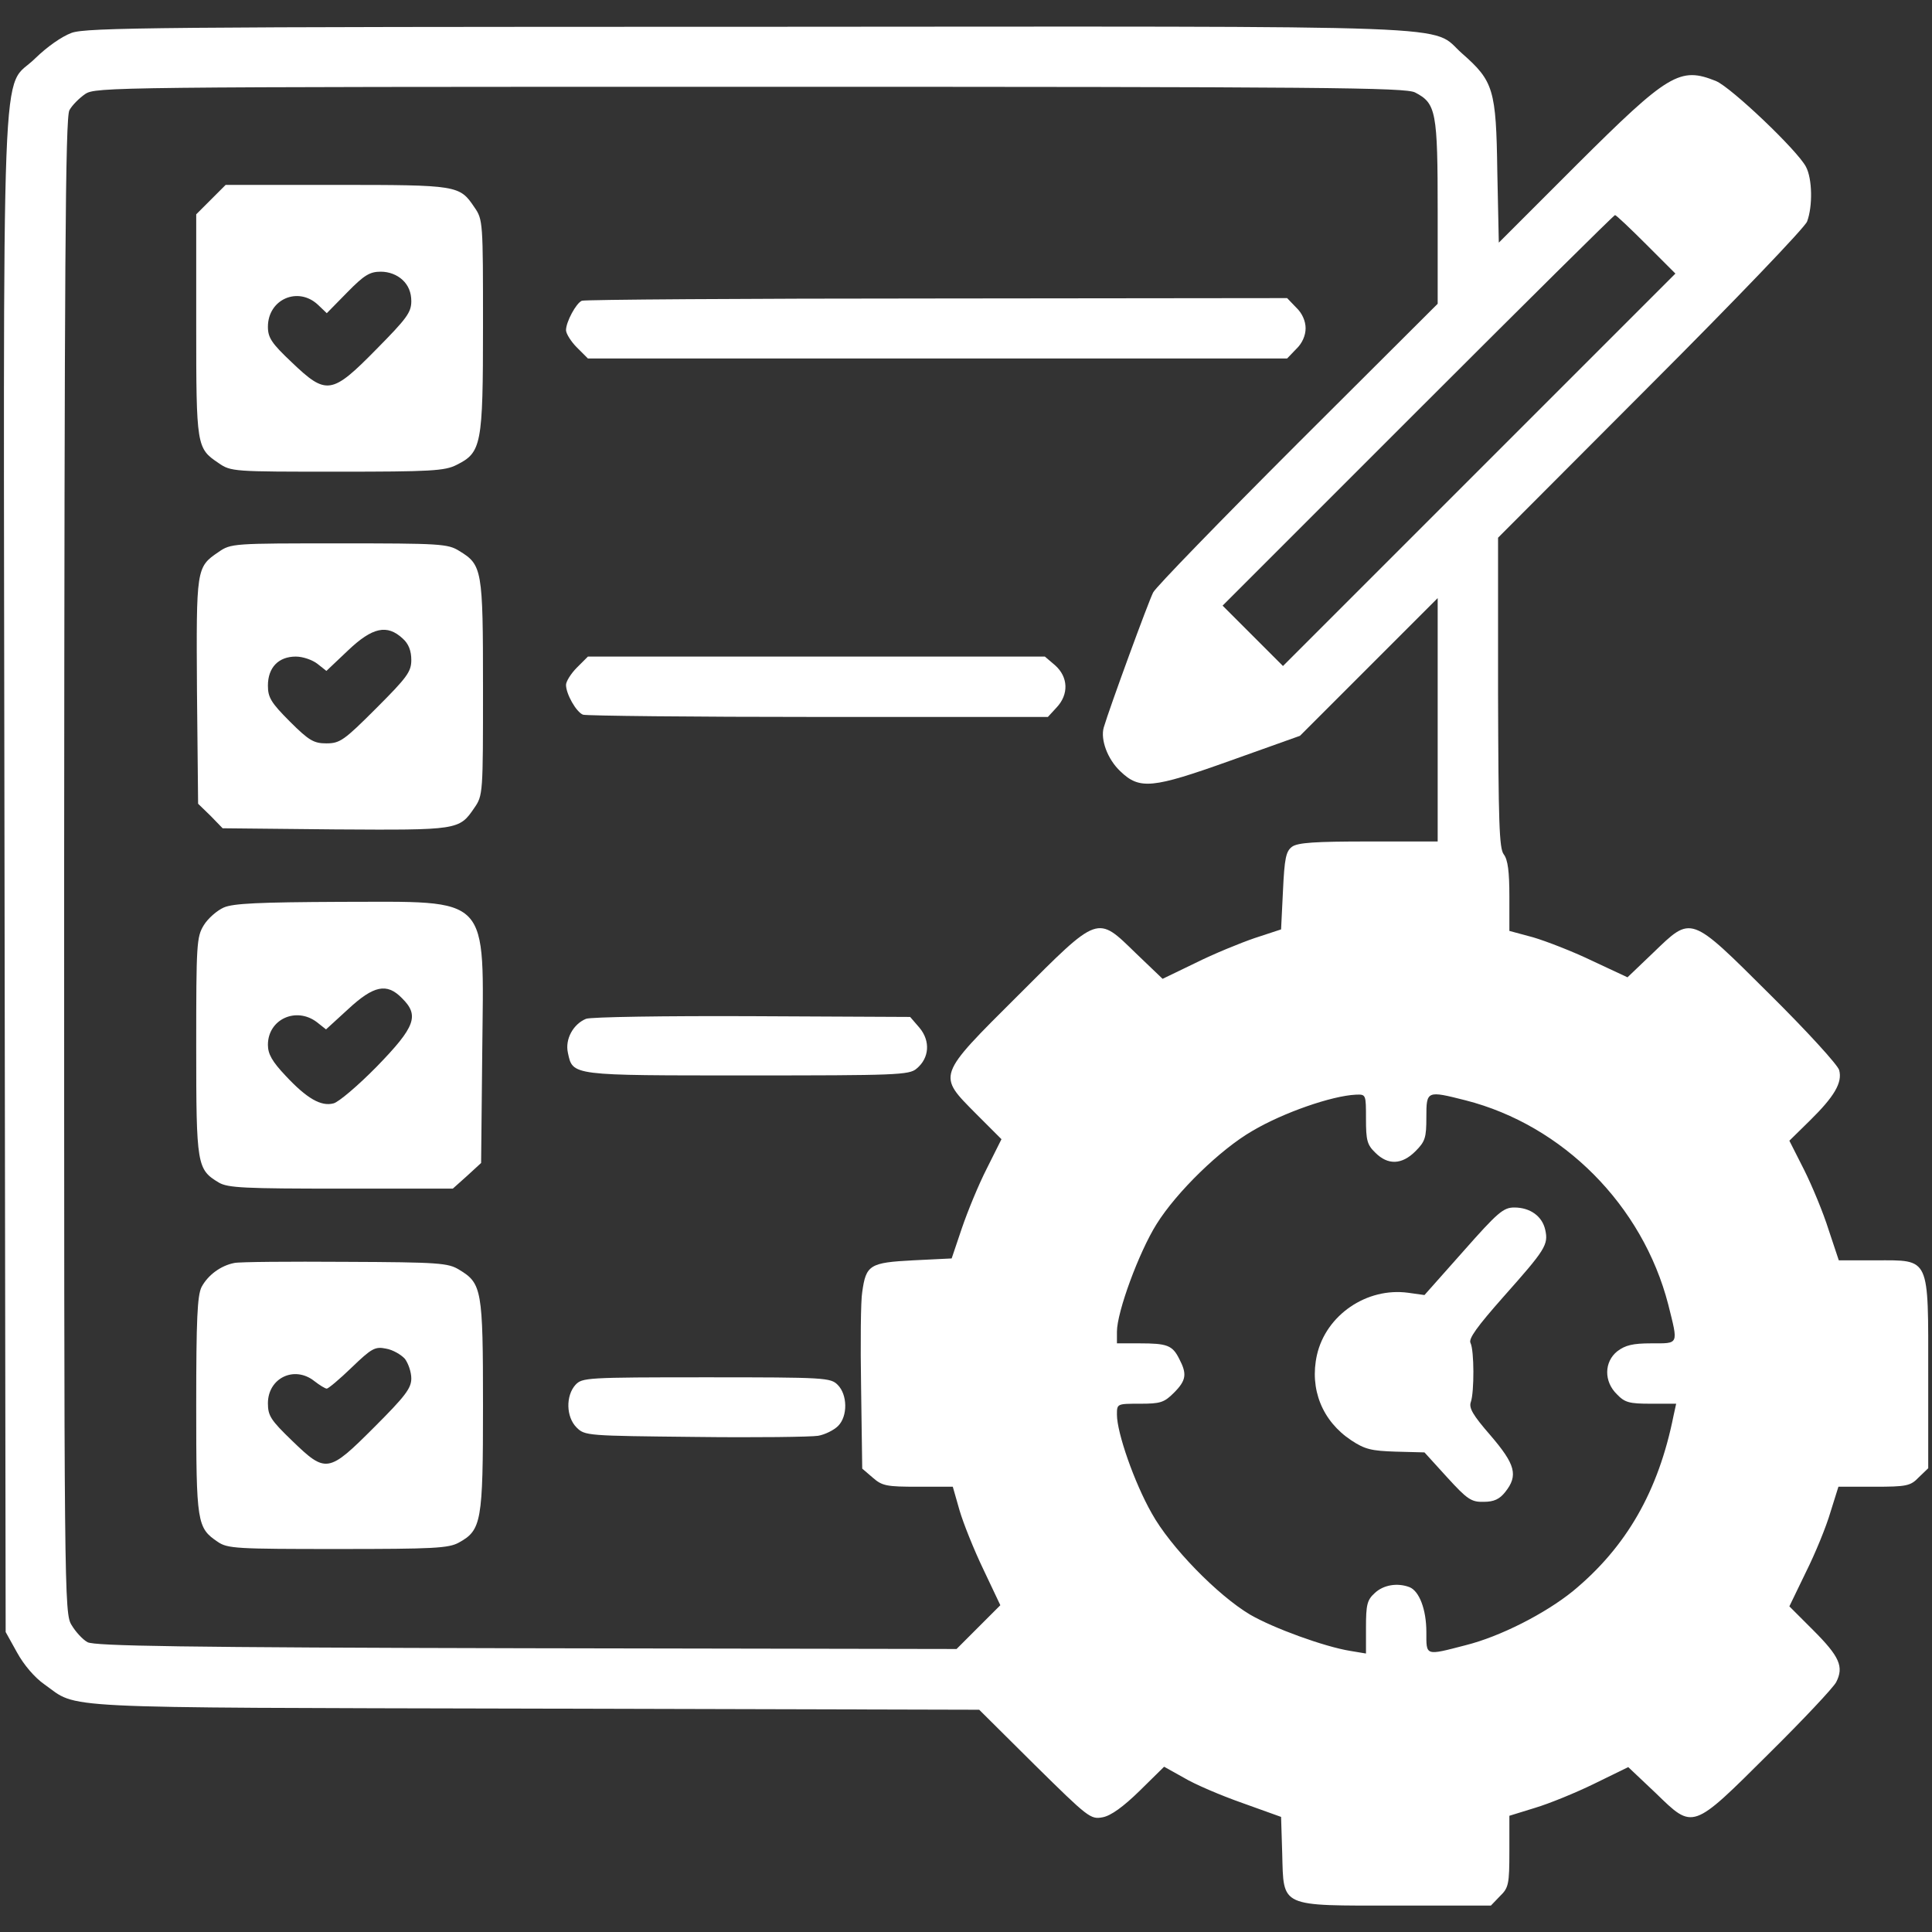
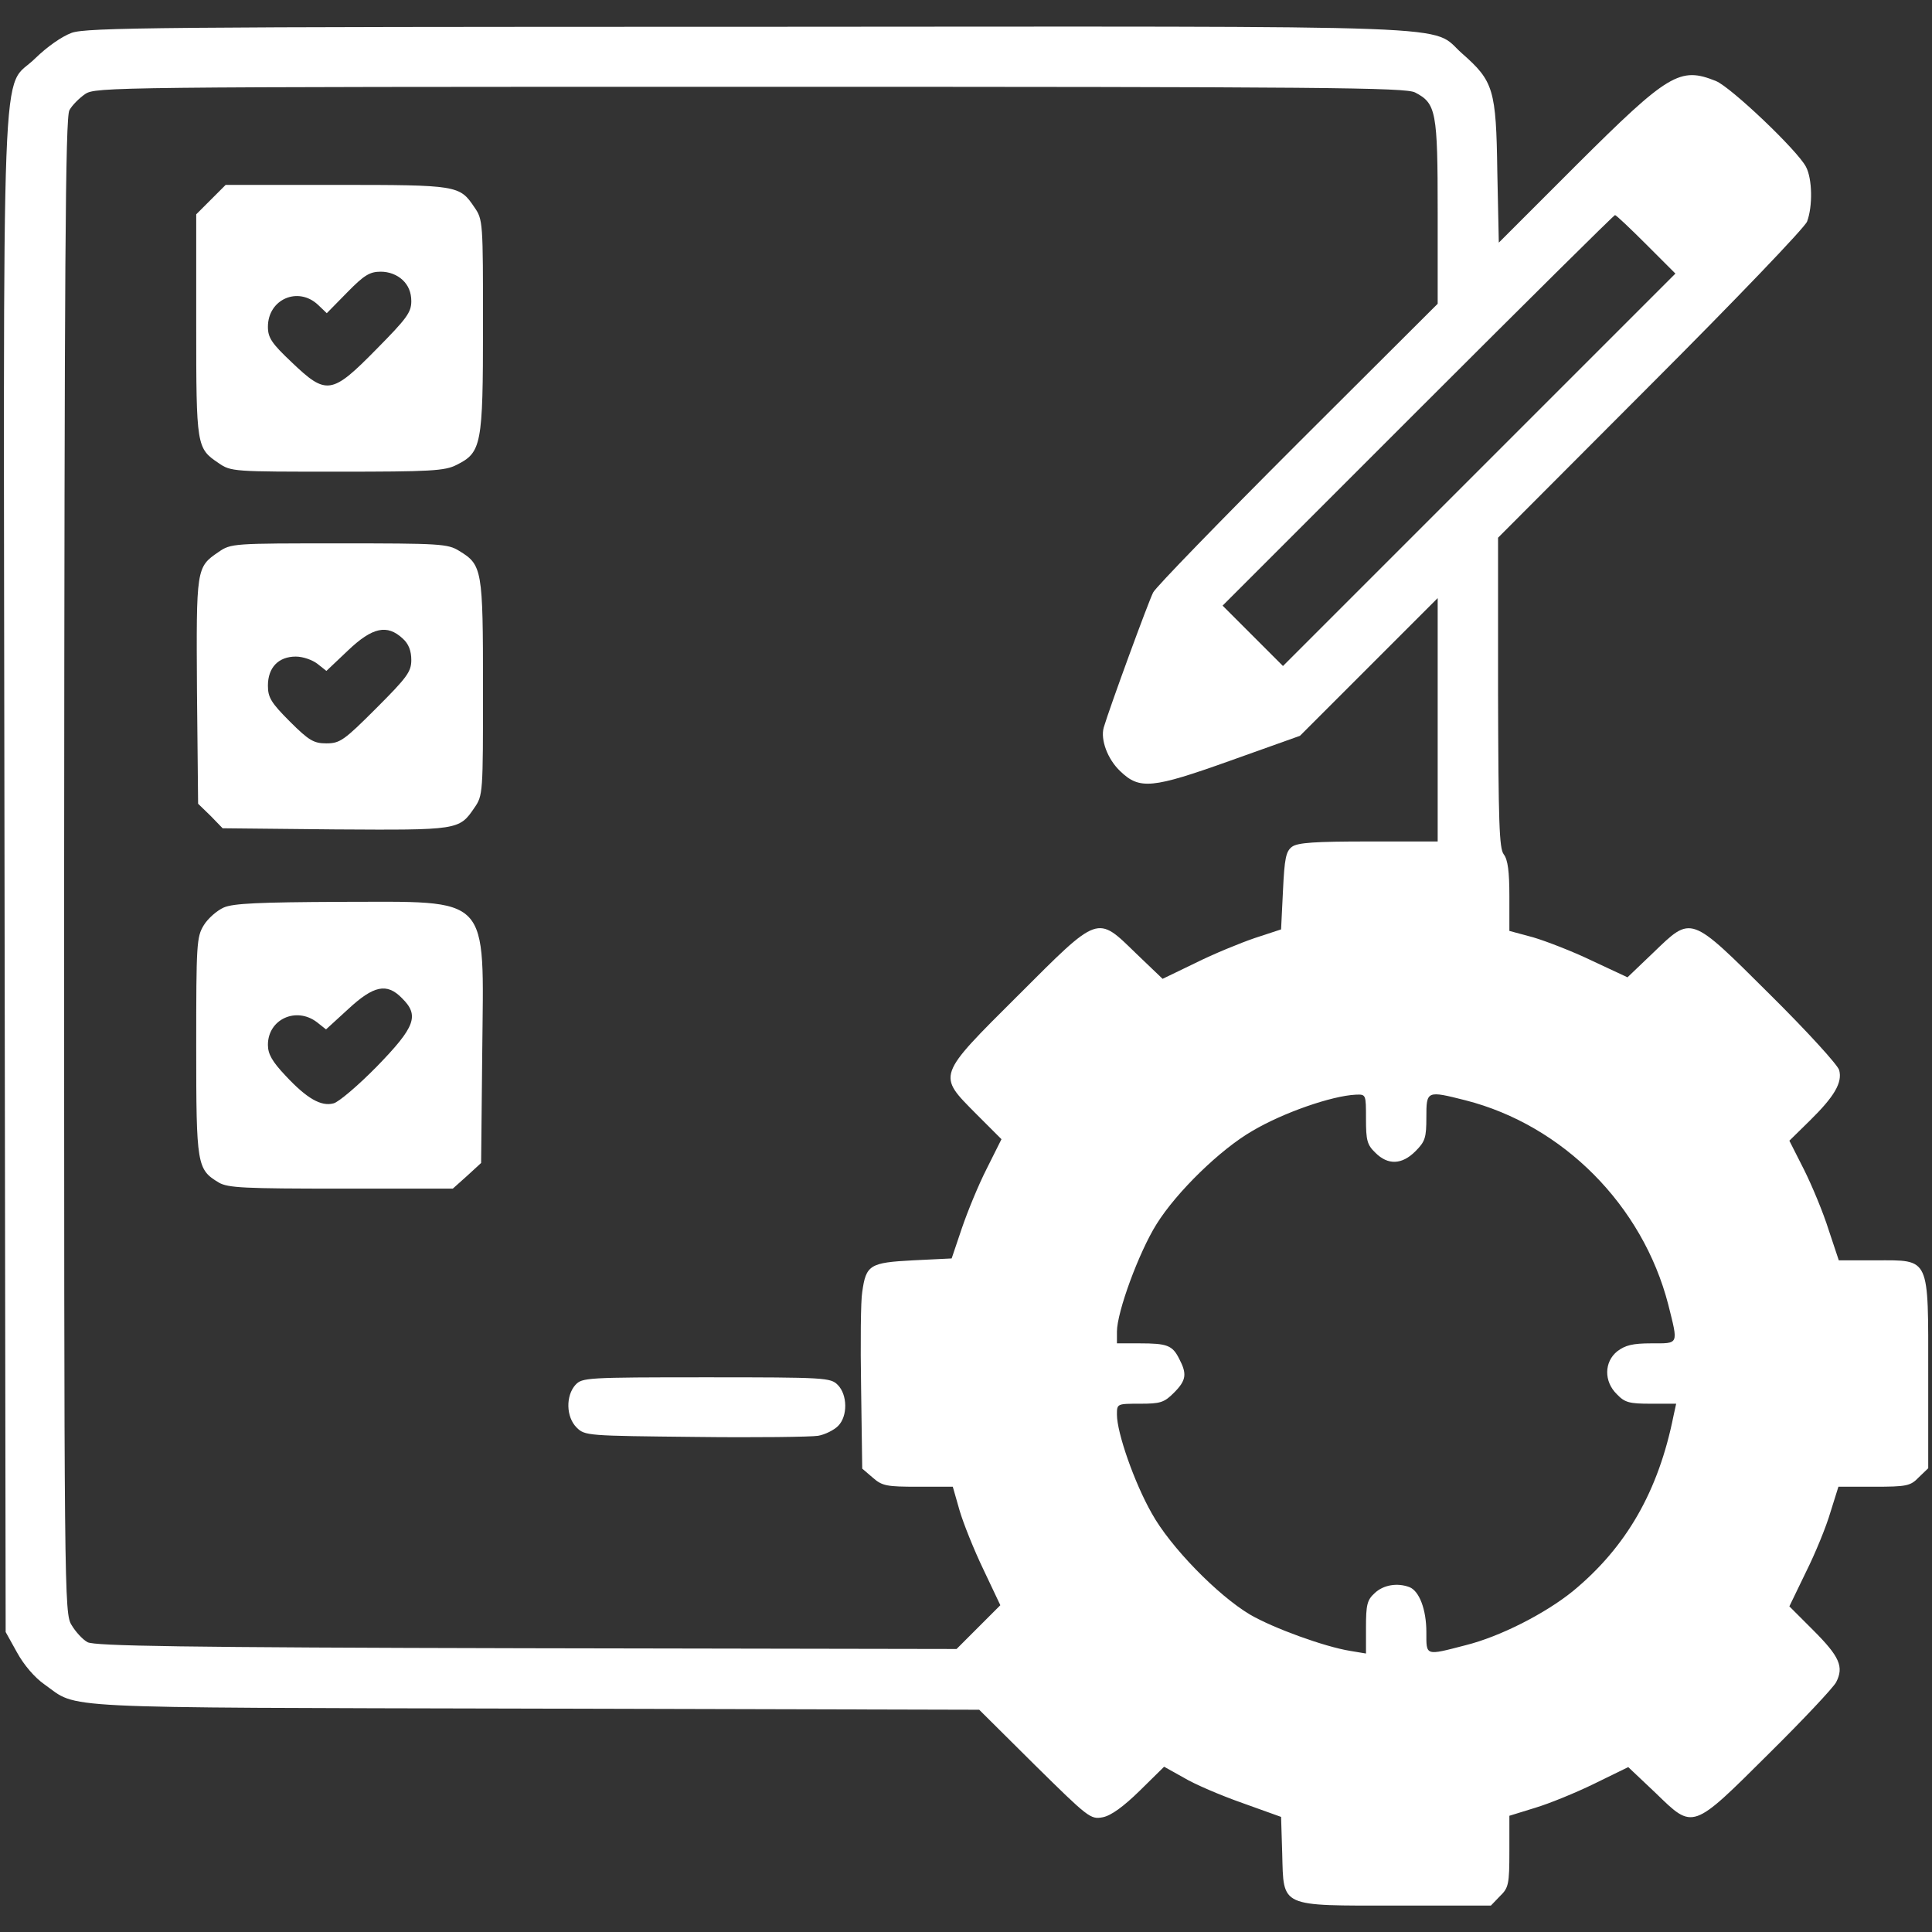
<svg xmlns="http://www.w3.org/2000/svg" version="1.0" width="512pt" height="512pt" viewBox="0 0 512 512" preserveAspectRatio="xMidYMid meet">
  <rect x="0" y="0" width="512" height="512" fill="#333333" stroke="none" />
  <g transform="translate(0,512) scale(0.1,-0.1)" fill="#FFFFFF" stroke="none">
    <path d="M190 5033 c-27 -10 -65 -37 -96 -67 -93 -93 -85 118 -82 -2161 l3 -2010 30 -54 c18 -33 47 -67 73 -85 92 -65 3 -61 1297 -64 l1180 -3 147 -146 c142 -140 148 -145 180 -139 22 4 55 28 98 70 l65 64 52 -29 c28 -17 98 -47 155 -67 l103 -37 3 -97 c4 -144 -9 -138 304 -138 l249 0 24 25 c23 22 25 32 25 119 l0 94 68 21 c37 11 108 40 157 64 l90 44 73 -69 c100 -97 95 -99 300 105 90 89 170 174 178 189 21 41 9 68 -61 138 l-63 63 44 91 c25 50 54 121 65 159 l21 67 94 0 c87 0 97 2 119 25 l25 24 0 249 c0 314 6 302 -139 302 l-98 0 -27 81 c-14 45 -44 117 -65 159 l-39 77 55 54 c64 63 86 100 77 133 -3 13 -85 103 -183 200 -214 213 -207 210 -310 111 l-68 -65 -94 44 c-52 25 -122 52 -156 62 l-63 17 0 92 c0 65 -4 97 -15 111 -12 16 -14 84 -15 429 l0 410 404 405 c223 223 410 418 415 433 15 40 14 113 -3 145 -23 44 -198 210 -238 227 -96 39 -126 21 -370 -222 l-206 -206 -4 189 c-3 217 -10 239 -93 312 -89 78 67 72 -1889 71 -1568 0 -1756 -2 -1796 -16z m3560 -158 c56 -29 60 -50 60 -317 l0 -243 -371 -370 c-204 -204 -376 -381 -383 -395 -12 -23 -115 -304 -131 -358 -9 -32 10 -84 44 -116 51 -49 84 -46 291 28 l185 66 183 183 182 182 0 -323 0 -322 -183 0 c-142 0 -188 -3 -203 -14 -16 -12 -20 -30 -24 -117 l-5 -102 -70 -23 c-38 -13 -109 -42 -157 -66 l-87 -42 -70 67 c-105 102 -97 105 -313 -111 -217 -216 -214 -210 -111 -314 l67 -67 -39 -78 c-22 -43 -51 -114 -66 -158 l-27 -80 -102 -5 c-115 -6 -125 -12 -135 -84 -4 -22 -5 -137 -3 -254 l3 -214 28 -24 c25 -22 37 -24 120 -24 l92 0 18 -63 c10 -34 38 -104 63 -156 l45 -95 -58 -58 -58 -58 -1140 2 c-919 2 -1144 6 -1163 16 -13 7 -32 28 -42 45 -20 31 -20 69 -20 2012 1 1591 3 1985 14 2003 7 13 26 32 42 43 28 18 66 19 1762 19 1530 0 1736 -2 1762 -15z m613 -403 l77 -77 -520 -520 -520 -520 -80 80 -80 80 517 517 c285 285 520 518 523 518 3 0 40 -35 83 -78z m-743 -2317 c0 -57 3 -69 25 -90 33 -33 70 -32 106 4 26 26 29 36 29 90 0 71 1 71 104 45 258 -66 469 -278 537 -541 27 -108 29 -103 -45 -103 -49 0 -69 -5 -90 -21 -35 -28 -36 -80 -1 -114 21 -22 33 -25 90 -25 l67 0 -7 -32 c-40 -200 -125 -348 -267 -465 -73 -59 -192 -120 -284 -143 -108 -28 -104 -29 -104 35 0 60 -19 109 -45 119 -32 12 -69 6 -92 -16 -20 -18 -23 -31 -23 -91 l0 -69 -42 7 c-68 11 -203 60 -265 96 -86 51 -212 180 -261 269 -46 81 -92 213 -92 261 0 29 0 29 61 29 54 0 64 3 90 29 33 33 35 50 14 90 -18 36 -32 41 -106 41 l-59 0 0 31 c0 52 58 210 105 285 53 85 169 198 254 247 81 48 210 93 274 96 27 1 27 1 27 -64z" />
    <path d="M559 4591 l-39 -39 0 -293 c0 -322 1 -327 59 -366 33 -23 39 -23 315 -23 247 0 285 2 316 18 66 33 70 52 70 368 0 276 0 282 -23 315 -39 58 -44 59 -366 59 l-293 0 -39 -39z m508 -213 c15 -14 23 -33 23 -56 0 -30 -12 -46 -93 -128 -118 -120 -132 -122 -224 -34 -53 50 -63 65 -63 94 0 73 80 108 133 58 l23 -22 54 55 c45 46 60 55 89 55 22 0 43 -8 58 -22z" />
-     <path d="M1542 4323 c-15 -6 -42 -56 -42 -78 0 -9 13 -30 29 -46 l29 -29 927 0 926 0 24 25 c16 15 25 36 25 55 0 19 -9 40 -25 55 l-24 25 -928 -1 c-510 0 -934 -3 -941 -6z" />
    <path d="M579 3657 c-59 -40 -59 -43 -57 -369 l3 -298 33 -32 32 -33 298 -3 c326 -2 329 -2 369 57 23 33 23 39 23 318 0 314 -2 326 -63 363 -30 19 -52 20 -318 20 -281 0 -287 0 -320 -23z m488 -229 c16 -14 23 -33 23 -57 0 -31 -11 -46 -93 -128 -85 -85 -96 -93 -132 -93 -33 0 -46 7 -97 58 -50 50 -58 64 -58 95 0 48 28 77 74 77 19 0 44 -9 57 -19 l24 -19 57 54 c65 62 104 70 145 32z" />
-     <path d="M1529 3351 c-16 -16 -29 -37 -29 -46 0 -24 27 -72 45 -79 9 -3 290 -6 624 -6 l608 0 23 25 c33 35 31 81 -4 112 l-27 23 -605 0 -606 0 -29 -29z" />
    <path d="M593 2715 c-18 -8 -42 -29 -53 -47 -19 -31 -20 -50 -20 -321 0 -316 2 -326 60 -361 24 -14 68 -16 324 -16 l296 0 38 34 37 34 3 294 c4 423 27 398 -378 398 -213 -1 -282 -4 -307 -15z m472 -240 c47 -46 36 -76 -66 -181 -50 -51 -102 -95 -115 -98 -33 -9 -71 13 -127 73 -36 38 -47 58 -47 82 0 68 75 102 130 60 l24 -19 59 54 c67 62 102 70 142 29z" />
-     <path d="M1553 2420 c-34 -14 -56 -54 -48 -90 13 -61 7 -60 476 -60 392 0 429 1 448 18 34 28 37 73 8 108 l-25 29 -419 2 c-230 1 -428 -2 -440 -7z" />
-     <path d="M621 1773 c-36 -7 -70 -32 -87 -64 -11 -23 -14 -84 -14 -314 0 -311 2 -324 57 -361 26 -18 50 -19 318 -19 254 0 294 2 321 17 60 33 64 55 64 363 0 307 -3 324 -63 360 -29 18 -53 20 -302 21 -148 1 -281 0 -294 -3z m452 -254 c9 -12 17 -35 17 -52 0 -26 -16 -47 -98 -129 -122 -122 -128 -123 -218 -36 -56 54 -64 66 -64 99 0 67 70 101 123 59 14 -11 29 -20 33 -20 4 0 34 25 66 56 53 51 62 56 91 50 18 -3 40 -16 50 -27z" />
    <path d="M1525 1450 c-26 -29 -25 -85 3 -113 22 -22 28 -22 315 -25 160 -2 307 0 325 3 18 3 42 15 53 26 26 26 25 83 -1 109 -19 19 -33 20 -348 20 -319 0 -329 -1 -347 -20z" />
-     <path d="M3878 1804 l-103 -116 -43 6 c-110 15 -218 -59 -242 -165 -20 -90 14 -175 91 -226 36 -24 54 -28 118 -30 l76 -2 60 -66 c53 -58 64 -66 97 -65 27 0 42 7 57 26 35 44 27 73 -39 150 -47 54 -58 73 -52 89 9 26 9 136 -1 156 -6 11 18 44 87 122 111 125 120 138 111 178 -8 36 -40 59 -82 59 -29 0 -44 -13 -135 -116z" />
  </g>
</svg>